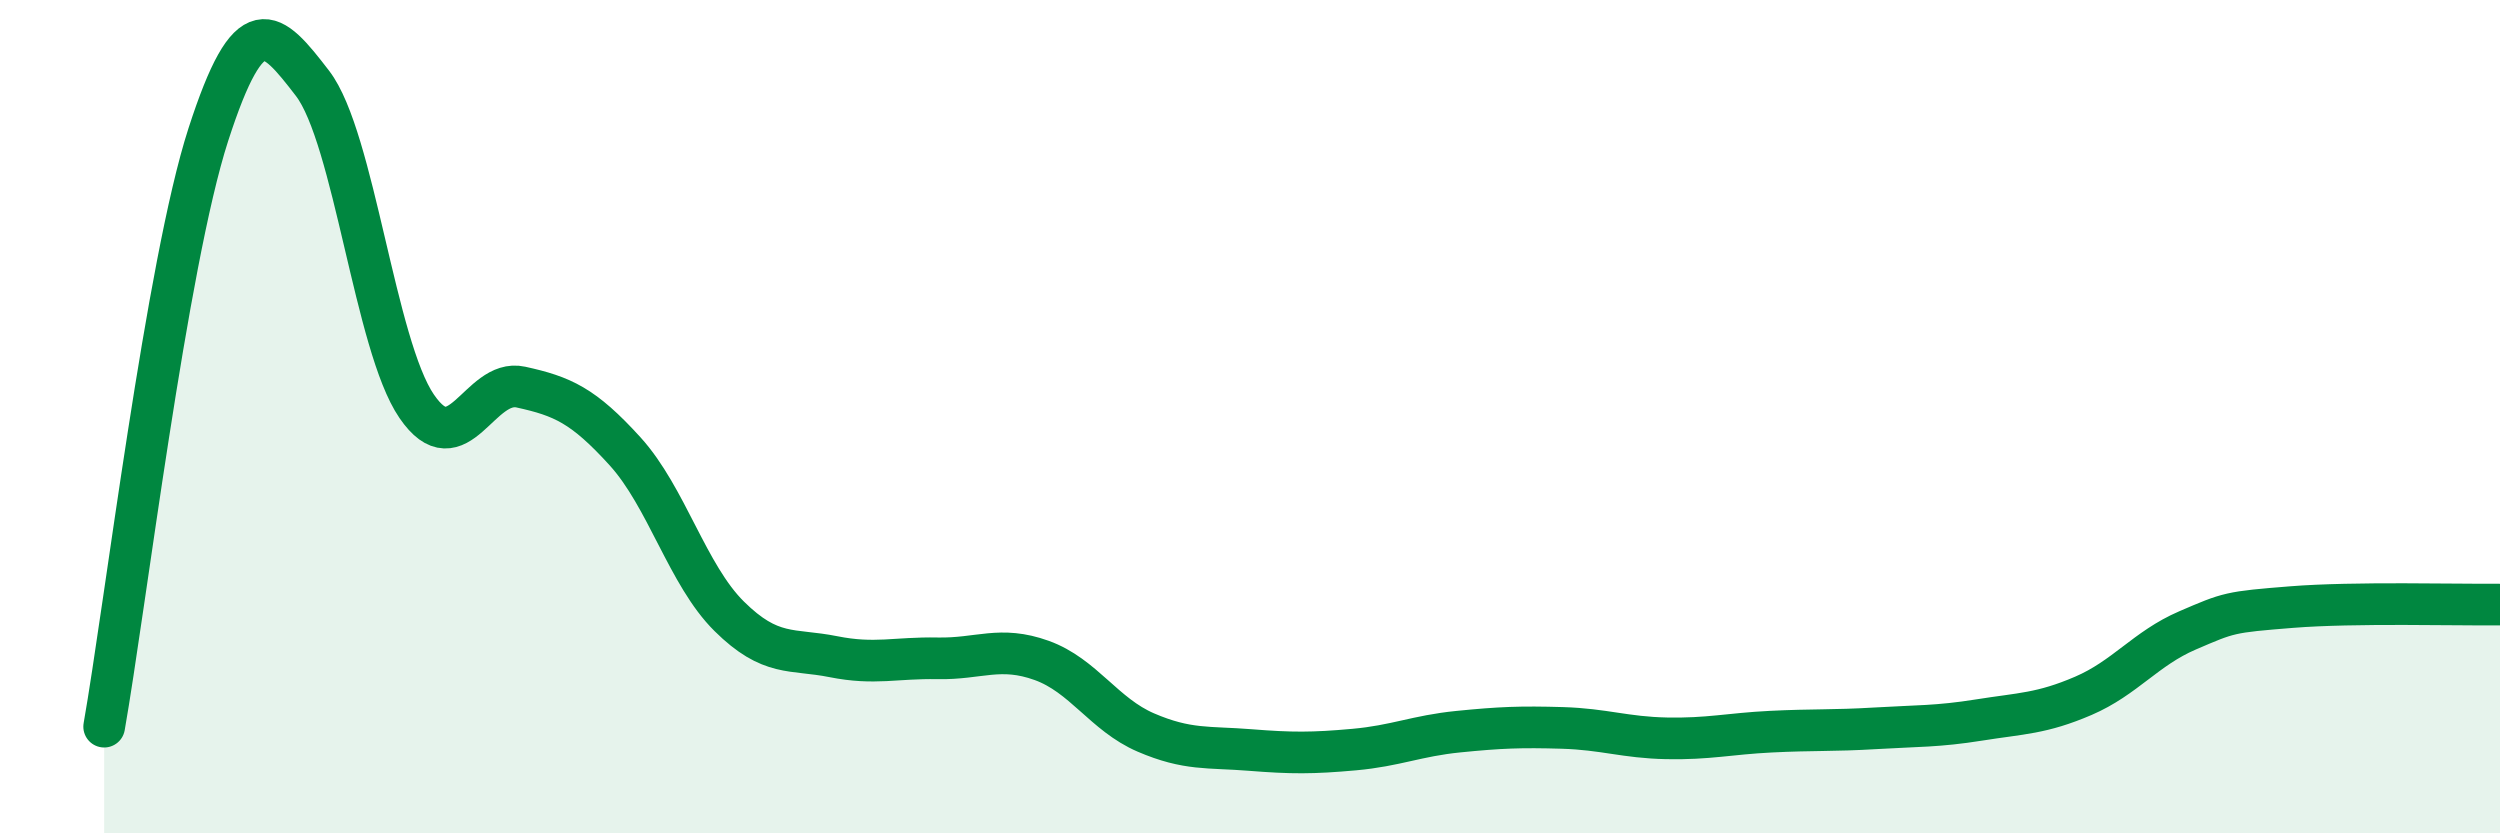
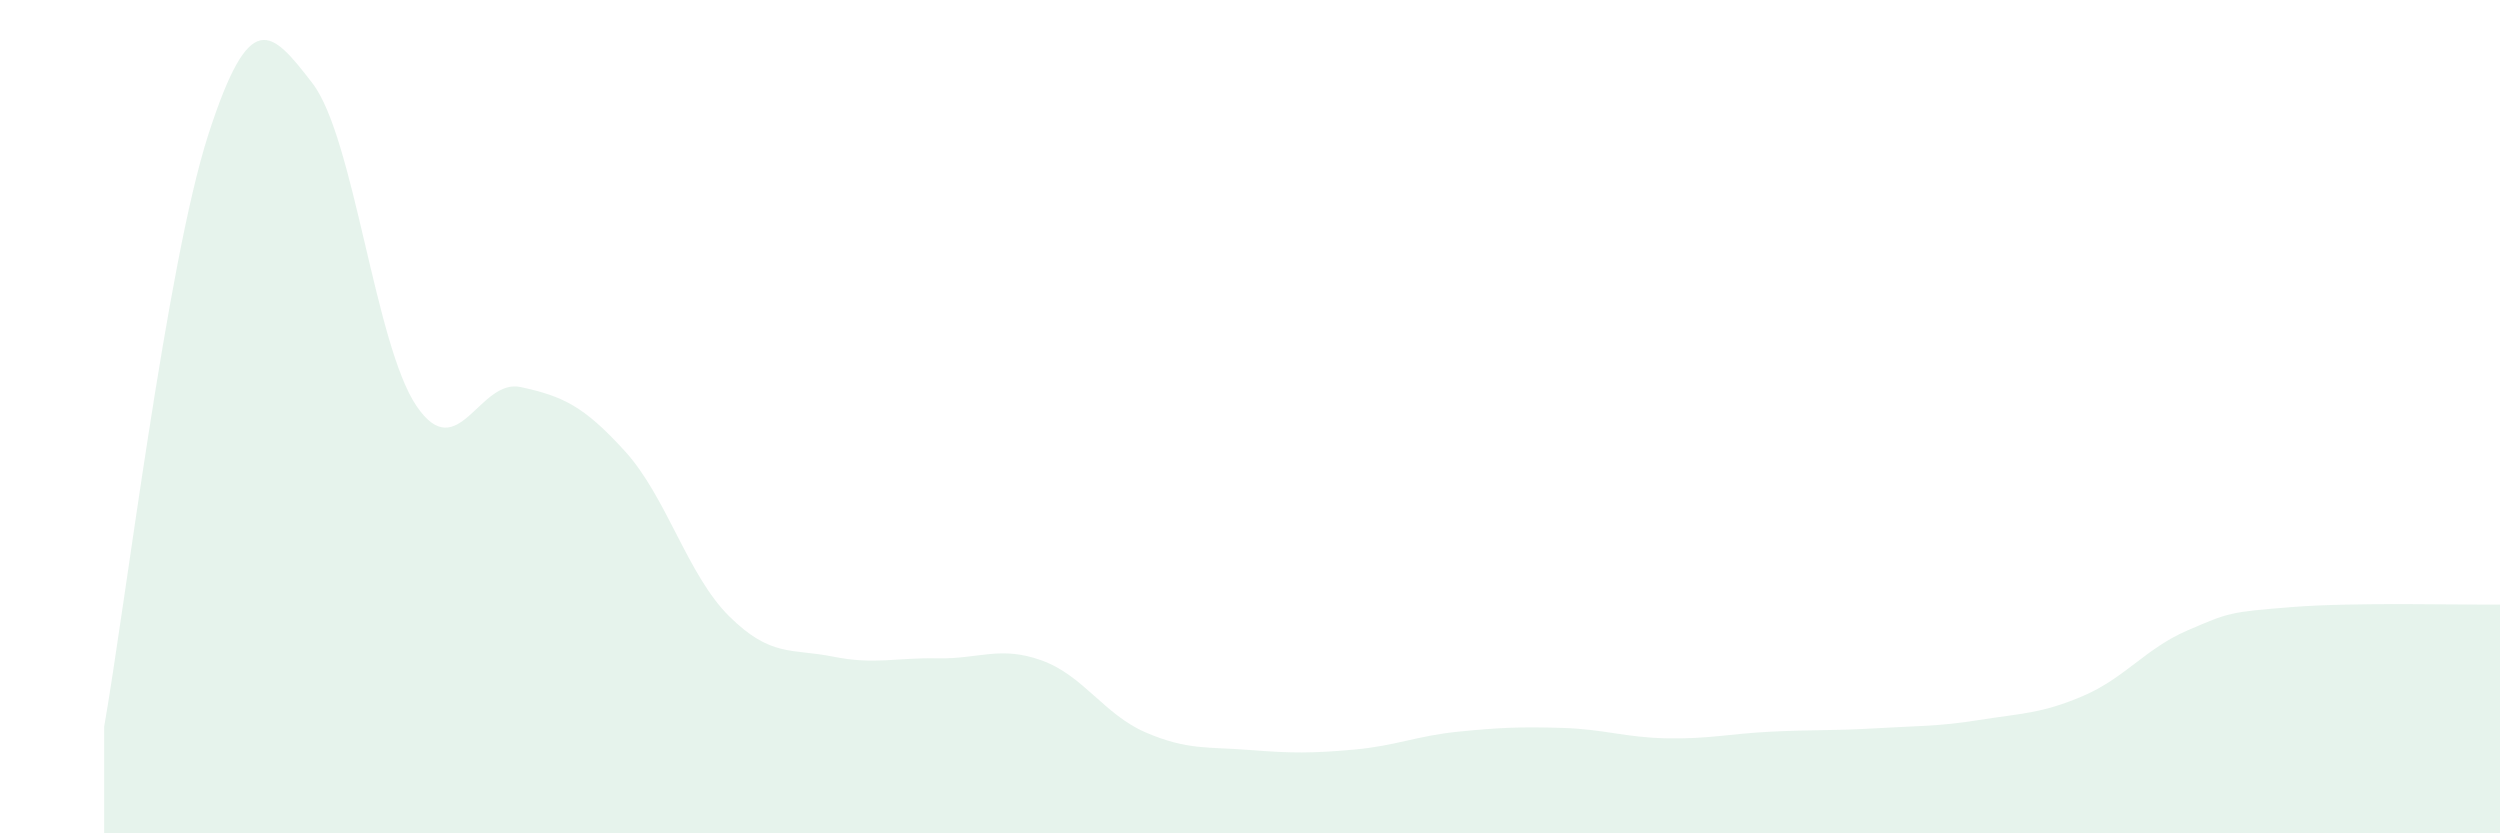
<svg xmlns="http://www.w3.org/2000/svg" width="60" height="20" viewBox="0 0 60 20">
  <path d="M 2.5,17.44 C 3,14.6 4,6.32 5,3.23 C 6,0.14 6.5,0.7 7.5,2 C 8.5,3.3 9,8.29 10,9.75 C 11,11.21 11.5,9.07 12.5,9.29 C 13.5,9.51 14,9.73 15,10.83 C 16,11.93 16.5,13.8 17.5,14.79 C 18.5,15.78 19,15.56 20,15.76 C 21,15.96 21.5,15.78 22.5,15.8 C 23.5,15.82 24,15.49 25,15.85 C 26,16.21 26.5,17.15 27.5,17.58 C 28.5,18.01 29,17.92 30,18 C 31,18.08 31.5,18.08 32.5,17.99 C 33.5,17.9 34,17.66 35,17.56 C 36,17.46 36.5,17.44 37.5,17.47 C 38.5,17.5 39,17.7 40,17.72 C 41,17.74 41.5,17.61 42.5,17.56 C 43.5,17.51 44,17.54 45,17.48 C 46,17.42 46.5,17.44 47.5,17.28 C 48.5,17.12 49,17.13 50,16.7 C 51,16.27 51.5,15.56 52.5,15.13 C 53.5,14.7 53.5,14.69 55,14.57 C 56.5,14.45 59,14.52 60,14.51L60 20L2.5 20Z" fill="#008740" opacity="0.1" stroke-linecap="round" stroke-linejoin="round" />
-   <path d="M 2.5,17.44 C 3,14.6 4,6.32 5,3.23 C 6,0.14 6.5,0.7 7.5,2 C 8.5,3.3 9,8.29 10,9.75 C 11,11.21 11.5,9.07 12.5,9.29 C 13.5,9.51 14,9.73 15,10.83 C 16,11.93 16.5,13.8 17.5,14.79 C 18.5,15.78 19,15.56 20,15.76 C 21,15.96 21.5,15.78 22.5,15.8 C 23.5,15.82 24,15.49 25,15.85 C 26,16.21 26.5,17.15 27.5,17.58 C 28.5,18.01 29,17.92 30,18 C 31,18.08 31.5,18.08 32.5,17.99 C 33.5,17.9 34,17.66 35,17.56 C 36,17.46 36.5,17.44 37.5,17.47 C 38.5,17.5 39,17.7 40,17.72 C 41,17.74 41.5,17.61 42.5,17.56 C 43.5,17.51 44,17.54 45,17.48 C 46,17.42 46.5,17.44 47.5,17.28 C 48.5,17.12 49,17.13 50,16.7 C 51,16.27 51.5,15.56 52.5,15.13 C 53.5,14.7 53.5,14.69 55,14.57 C 56.5,14.45 59,14.52 60,14.51" stroke="#008740" stroke-width="1" fill="none" stroke-linecap="round" stroke-linejoin="round" />
</svg>